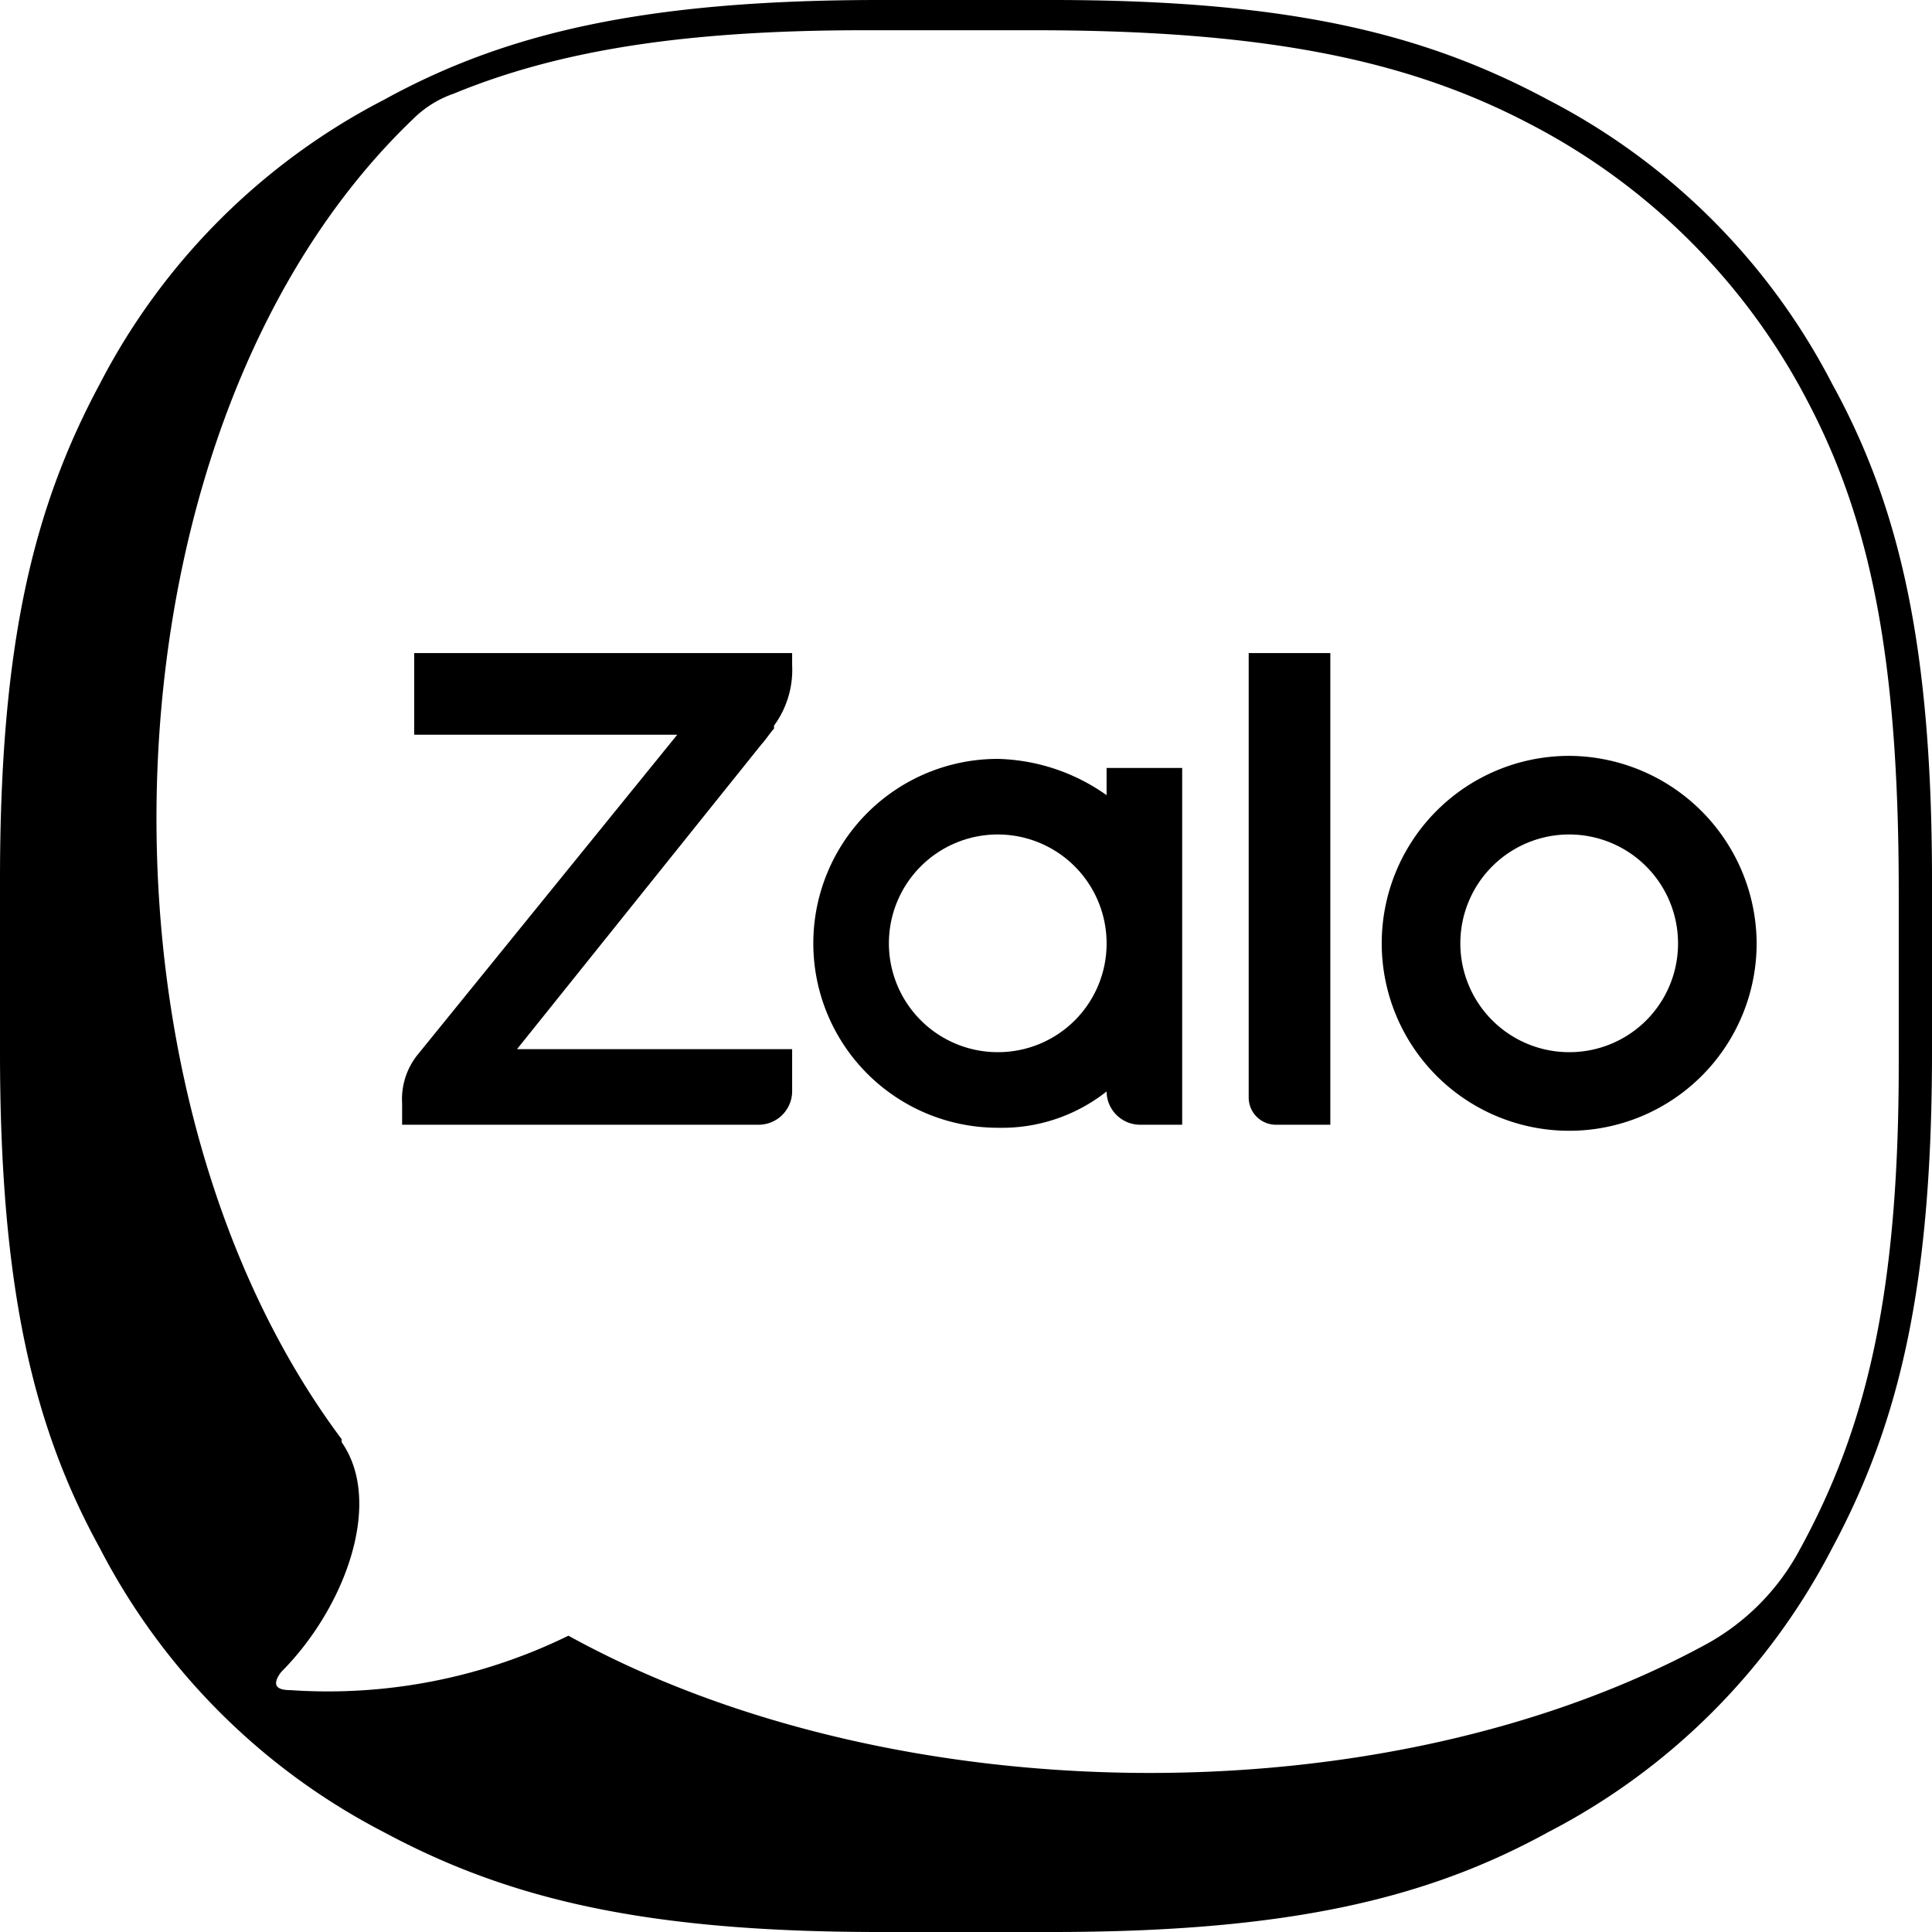
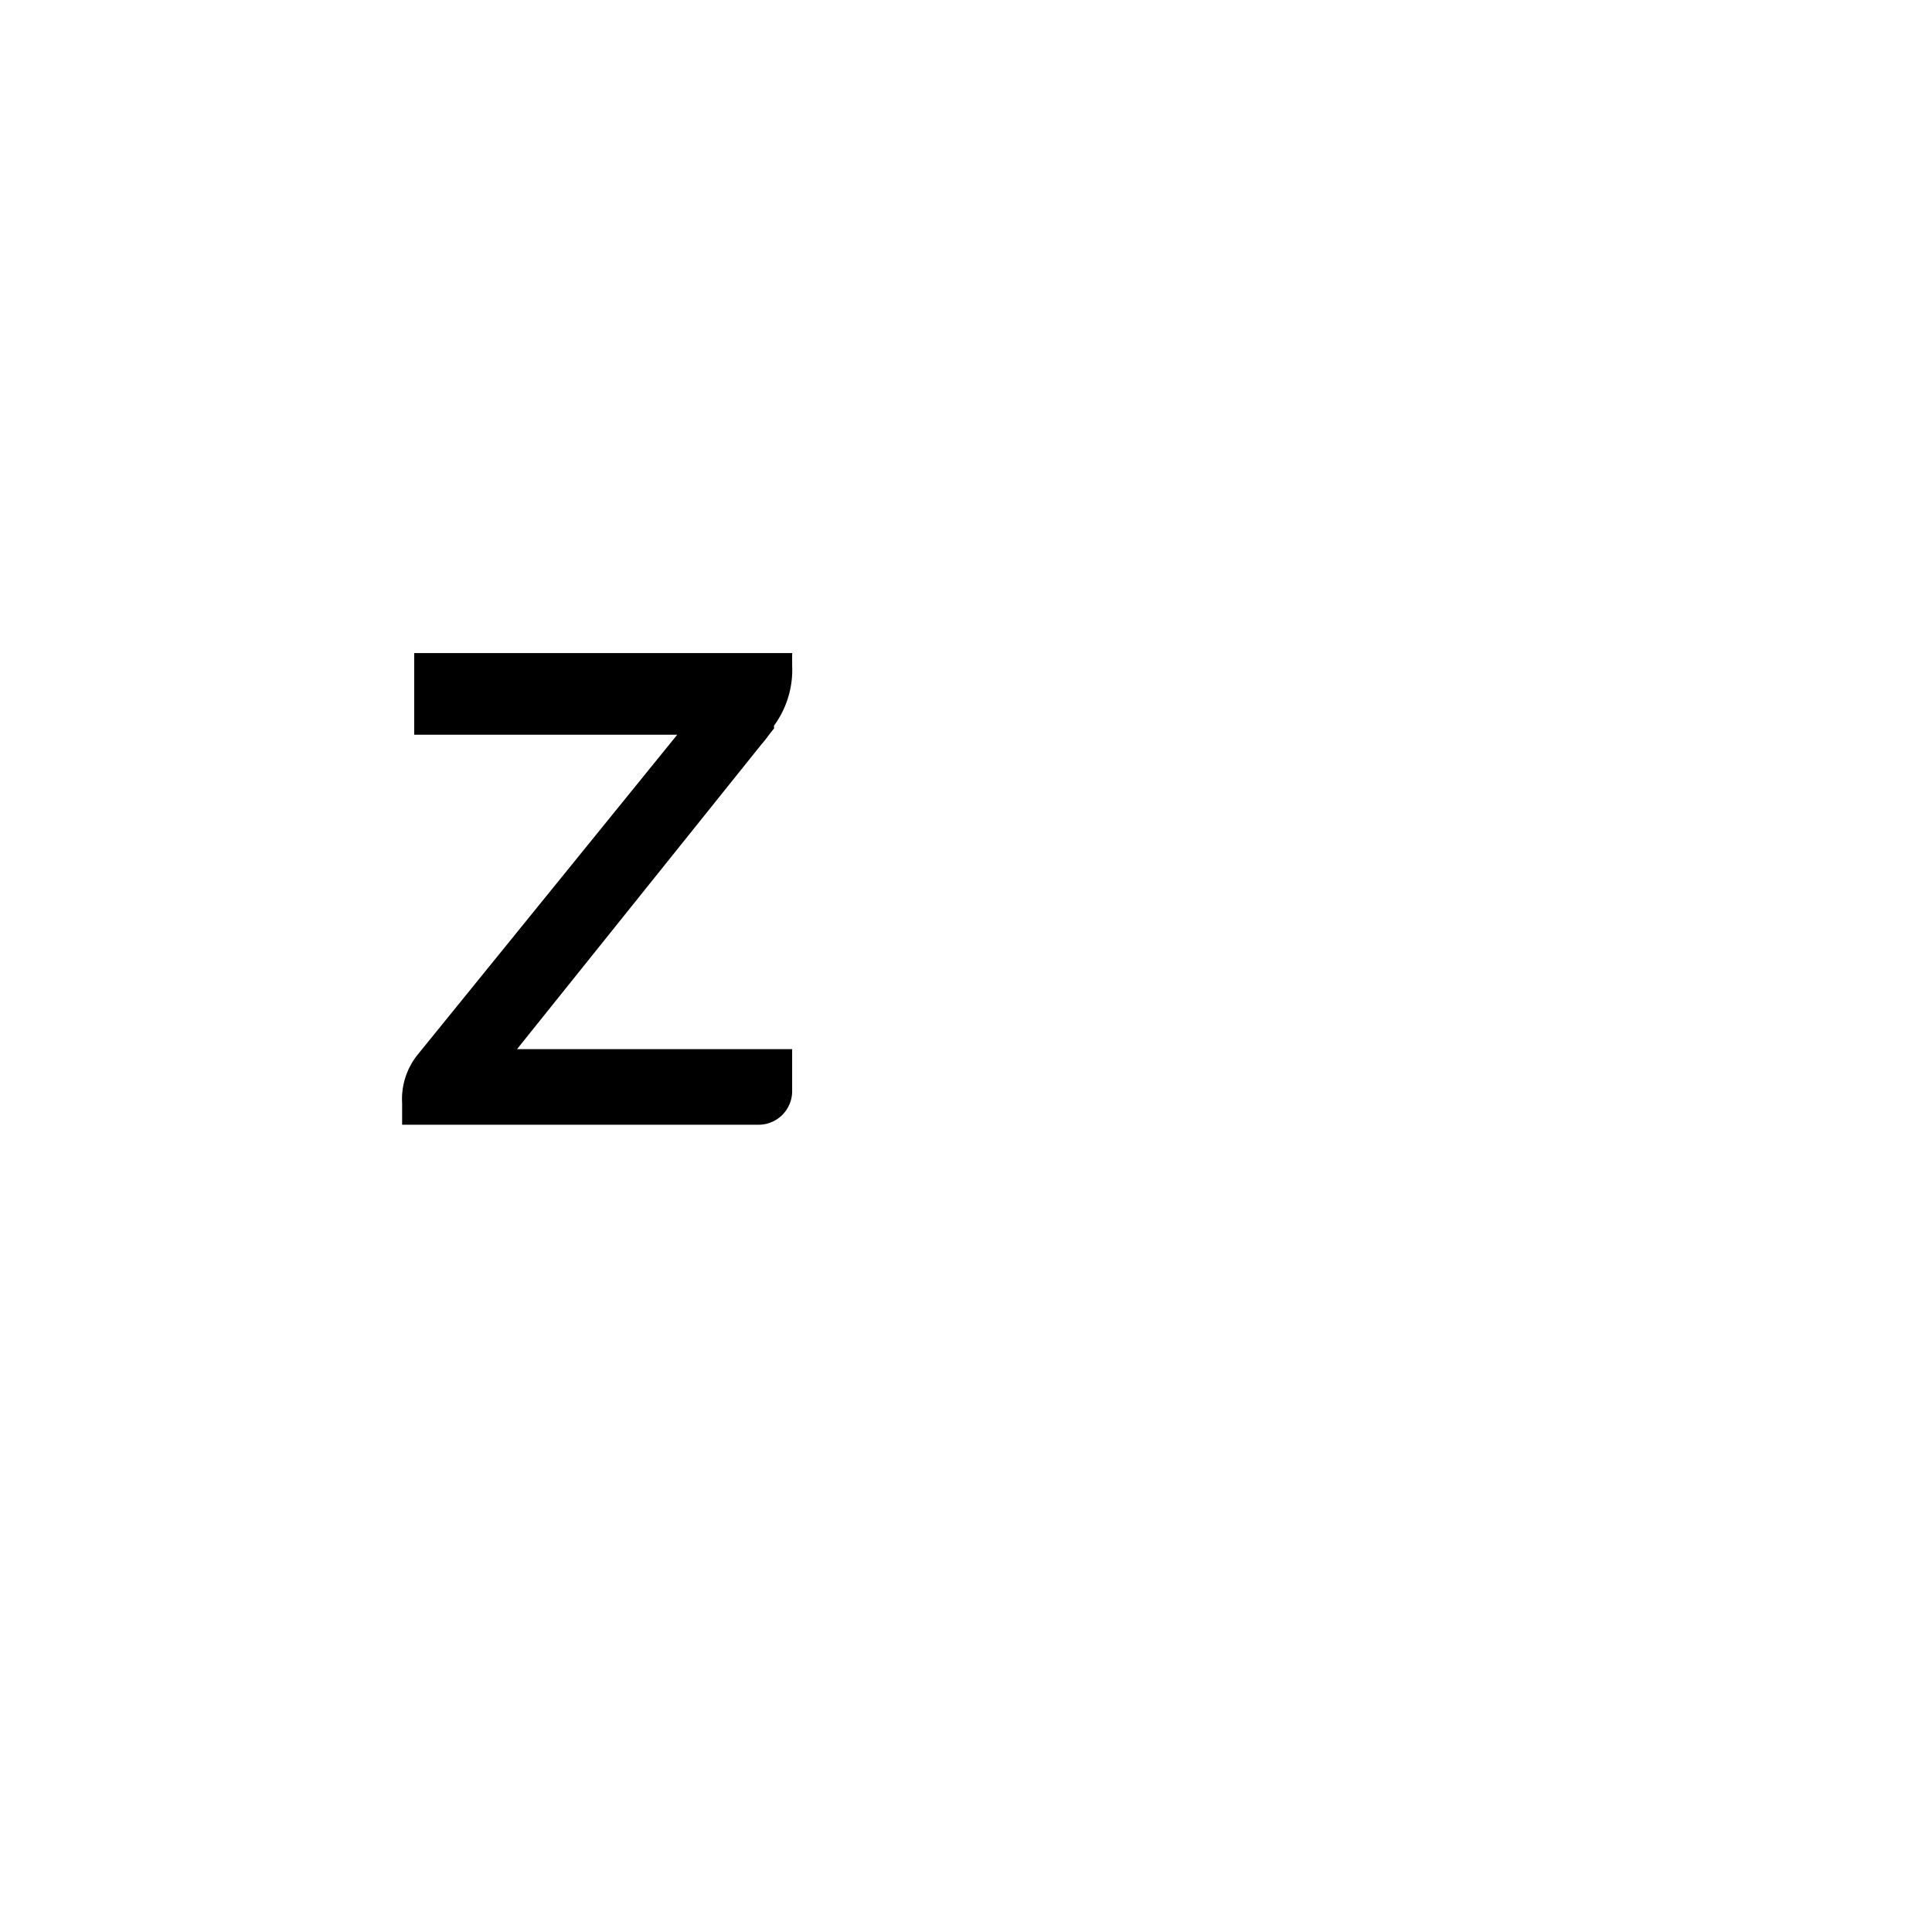
<svg xmlns="http://www.w3.org/2000/svg" width="63.9" height="63.9" viewBox="0 0 63.9 63.9">
  <g id="Layer_2" data-name="Layer 2">
    <g id="Layer_1-2" data-name="Layer 1">
      <g>
-         <path d="M60.6,12.7a21.88,21.88,0,0,0-9.4-9.4C47.1,1.1,42.6,0,34.8,0H29.1C21.3,0,16.7,1.1,12.7,3.3a21.88,21.88,0,0,0-9.4,9.4C1.1,16.8,0,21.3,0,29.1v5.7c0,7.8,1.1,12.4,3.3,16.4a21.88,21.88,0,0,0,9.4,9.4c4.1,2.2,8.6,3.3,16.4,3.3h5.7c7.8,0,12.4-1.1,16.4-3.3a21.88,21.88,0,0,0,9.4-9.4c2.2-4.1,3.3-8.6,3.3-16.4V29.1C63.9,21.3,62.8,16.7,60.6,12.7Zm2.2,22.5c0,7.7-1.1,12.1-3.3,16.1h0a7.71,7.71,0,0,1-3.1,3.1c-10.7,5.8-26.9,5.6-37.6-.3a18.09,18.09,0,0,1-9.2,1.8q-.75,0-.3-.6c2.1-2.1,3.4-5.6,2-7.6v-.1C2.4,35.7,3.2,13.9,13.7,3.9h0A3.53,3.53,0,0,1,15,3.1C18.4,1.7,22.5,1,28.6,1h5.6c7.7,0,12.4,1,16.4,3.1a21.5,21.5,0,0,1,9.2,9.2c2.1,4,3,8.6,3,16.2v5.7Z" />
        <path d="M25.2,24.6c.1-.1.3-.4.4-.5V24a3.12,3.12,0,0,0,.6-2v-.4H13.7v2.7h8.7L13.8,34.9a2.35,2.35,0,0,0-.5,1.6v.7H25.1a1.11,1.11,0,0,0,1.1-1.1V34.7H17.1Z" />
-         <path d="M41.3,36.3a.9.9,0,0,0,.9.9H44V21.6H41.3Z" />
-         <path d="M51.9,25a6.2,6.2,0,1,0,6.2,6.2A6.23,6.23,0,0,0,51.9,25Zm0,9.8a3.6,3.6,0,1,1,3.6-3.6A3.59,3.59,0,0,1,51.9,34.8Z" />
-         <path d="M36.6,26.3A6.47,6.47,0,0,0,33,25.1a6.1,6.1,0,0,0,0,12.2,5.58,5.58,0,0,0,3.6-1.2h0a1.11,1.11,0,0,0,1.1,1.1h1.4V25.4H36.6ZM33,34.8a3.6,3.6,0,1,1,3.6-3.6A3.59,3.59,0,0,1,33,34.8Z" />
      </g>
    </g>
  </g>
</svg>